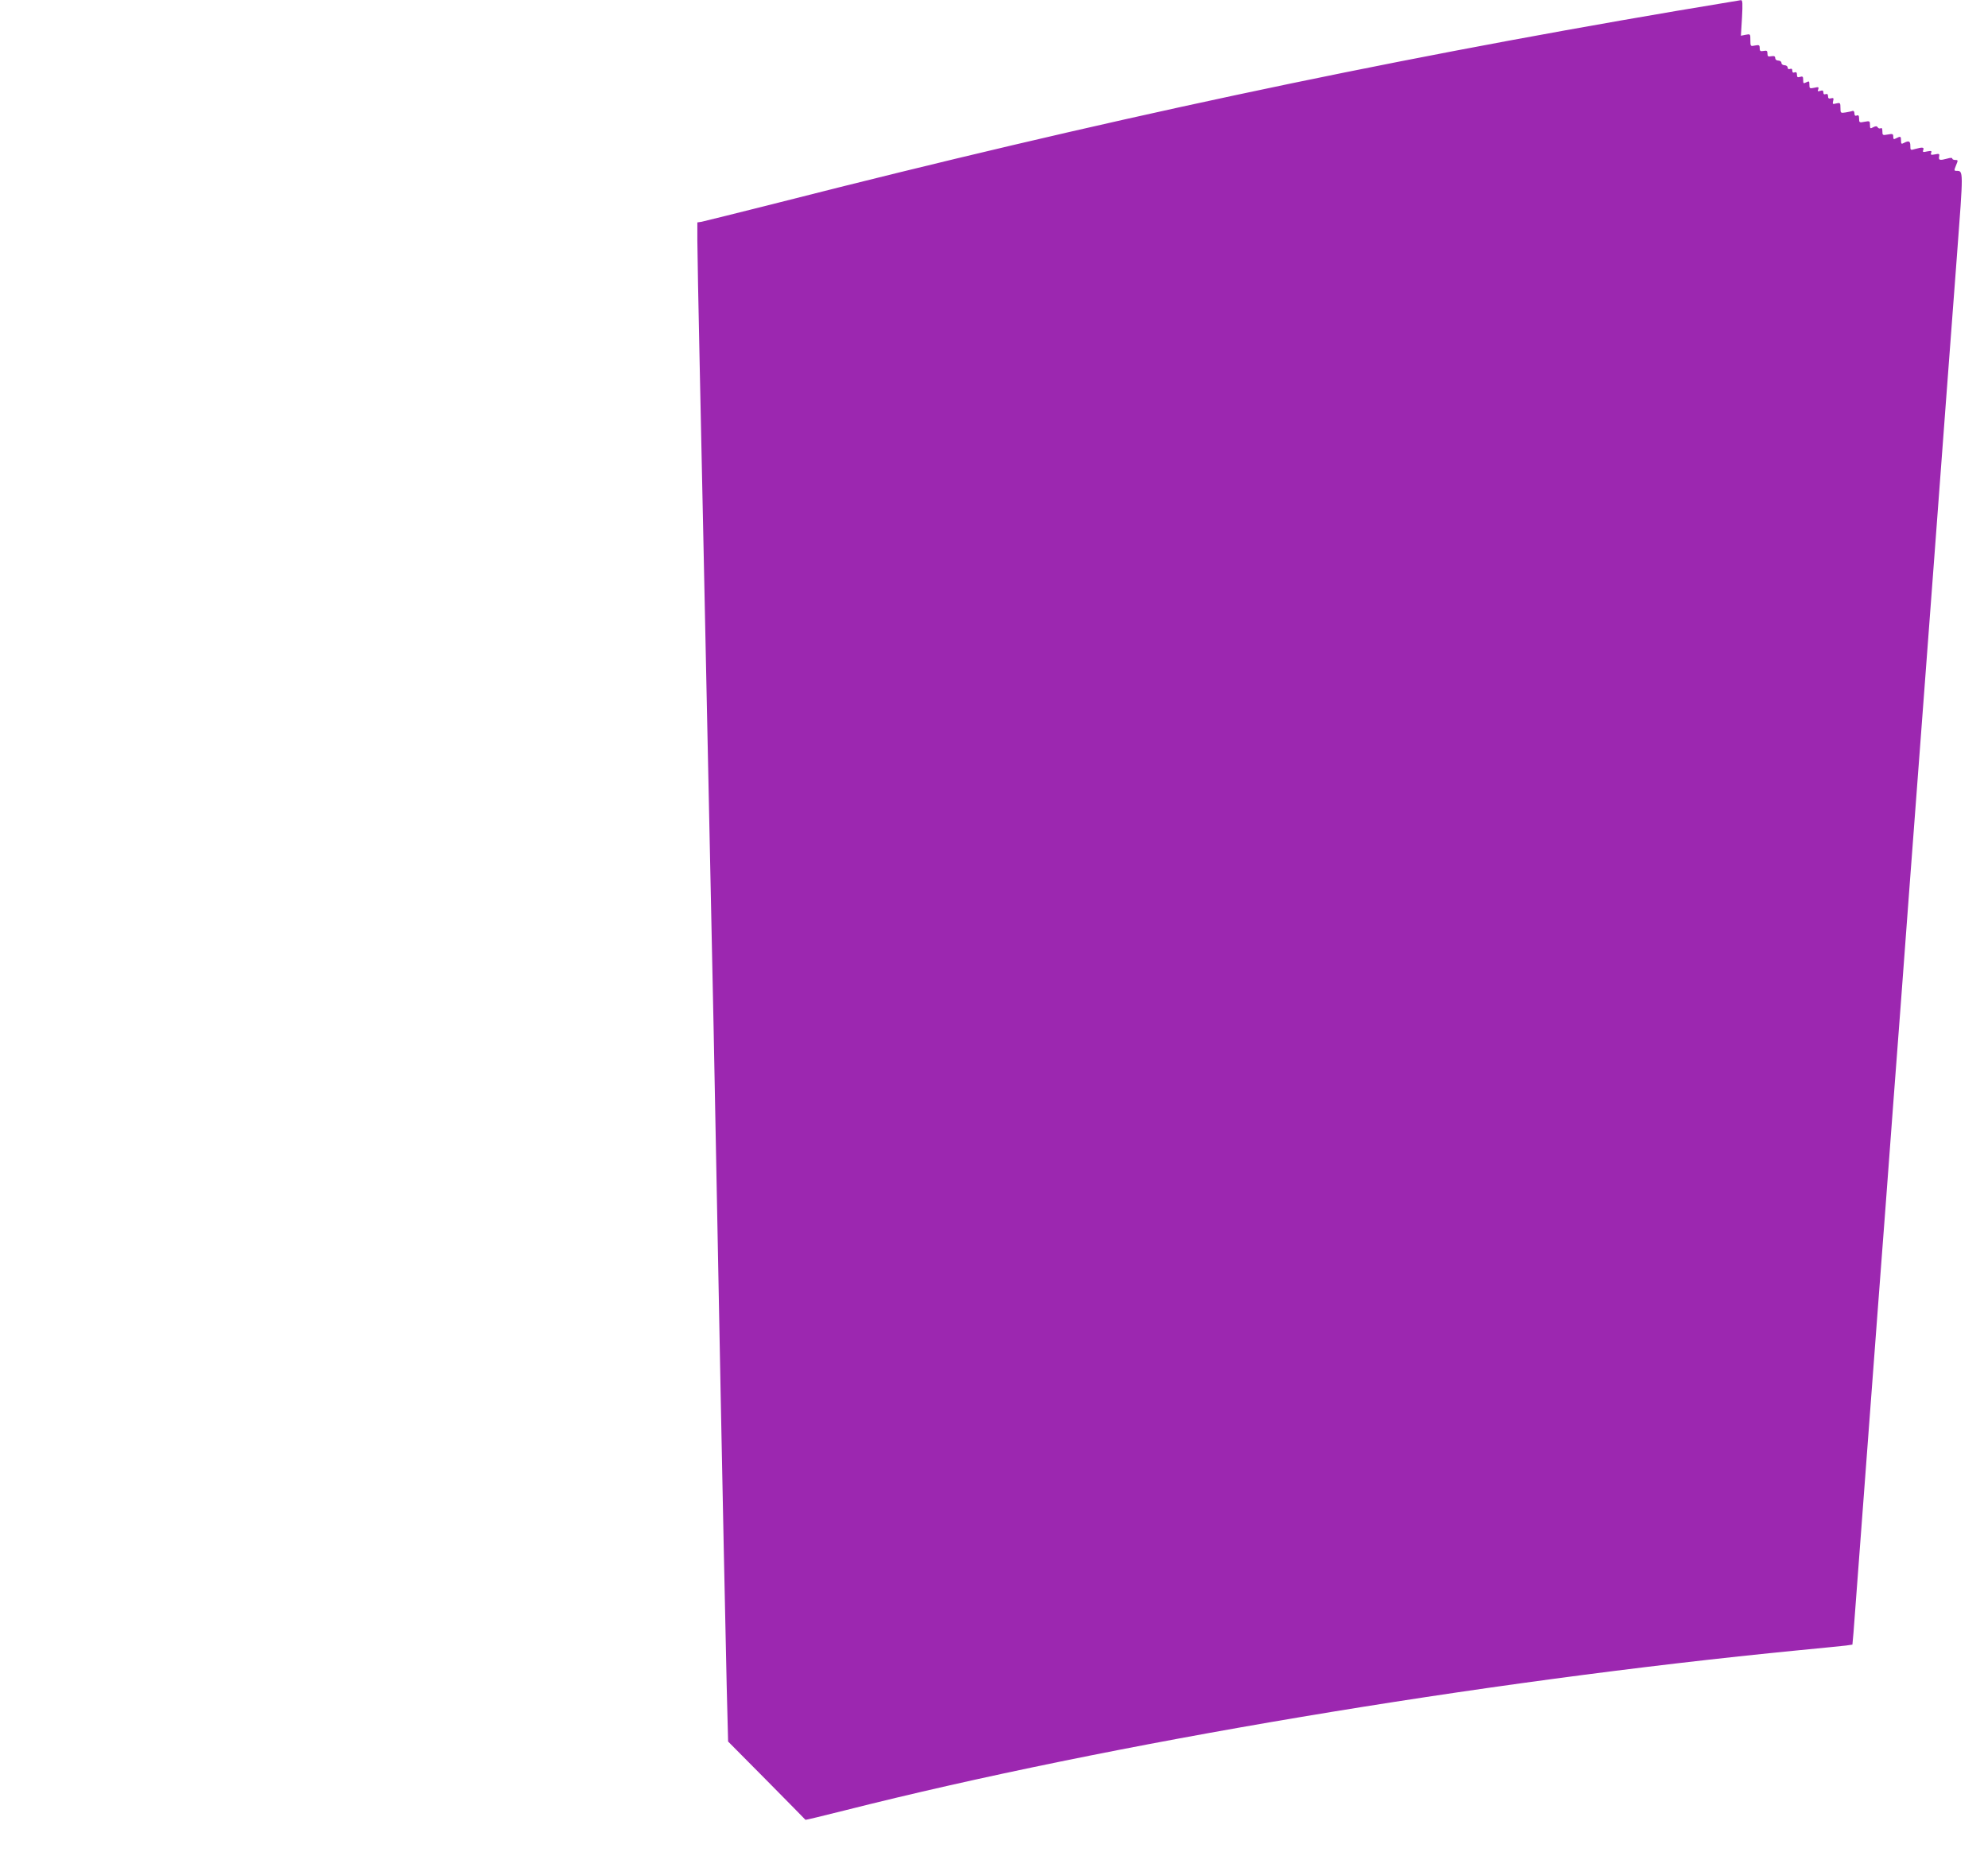
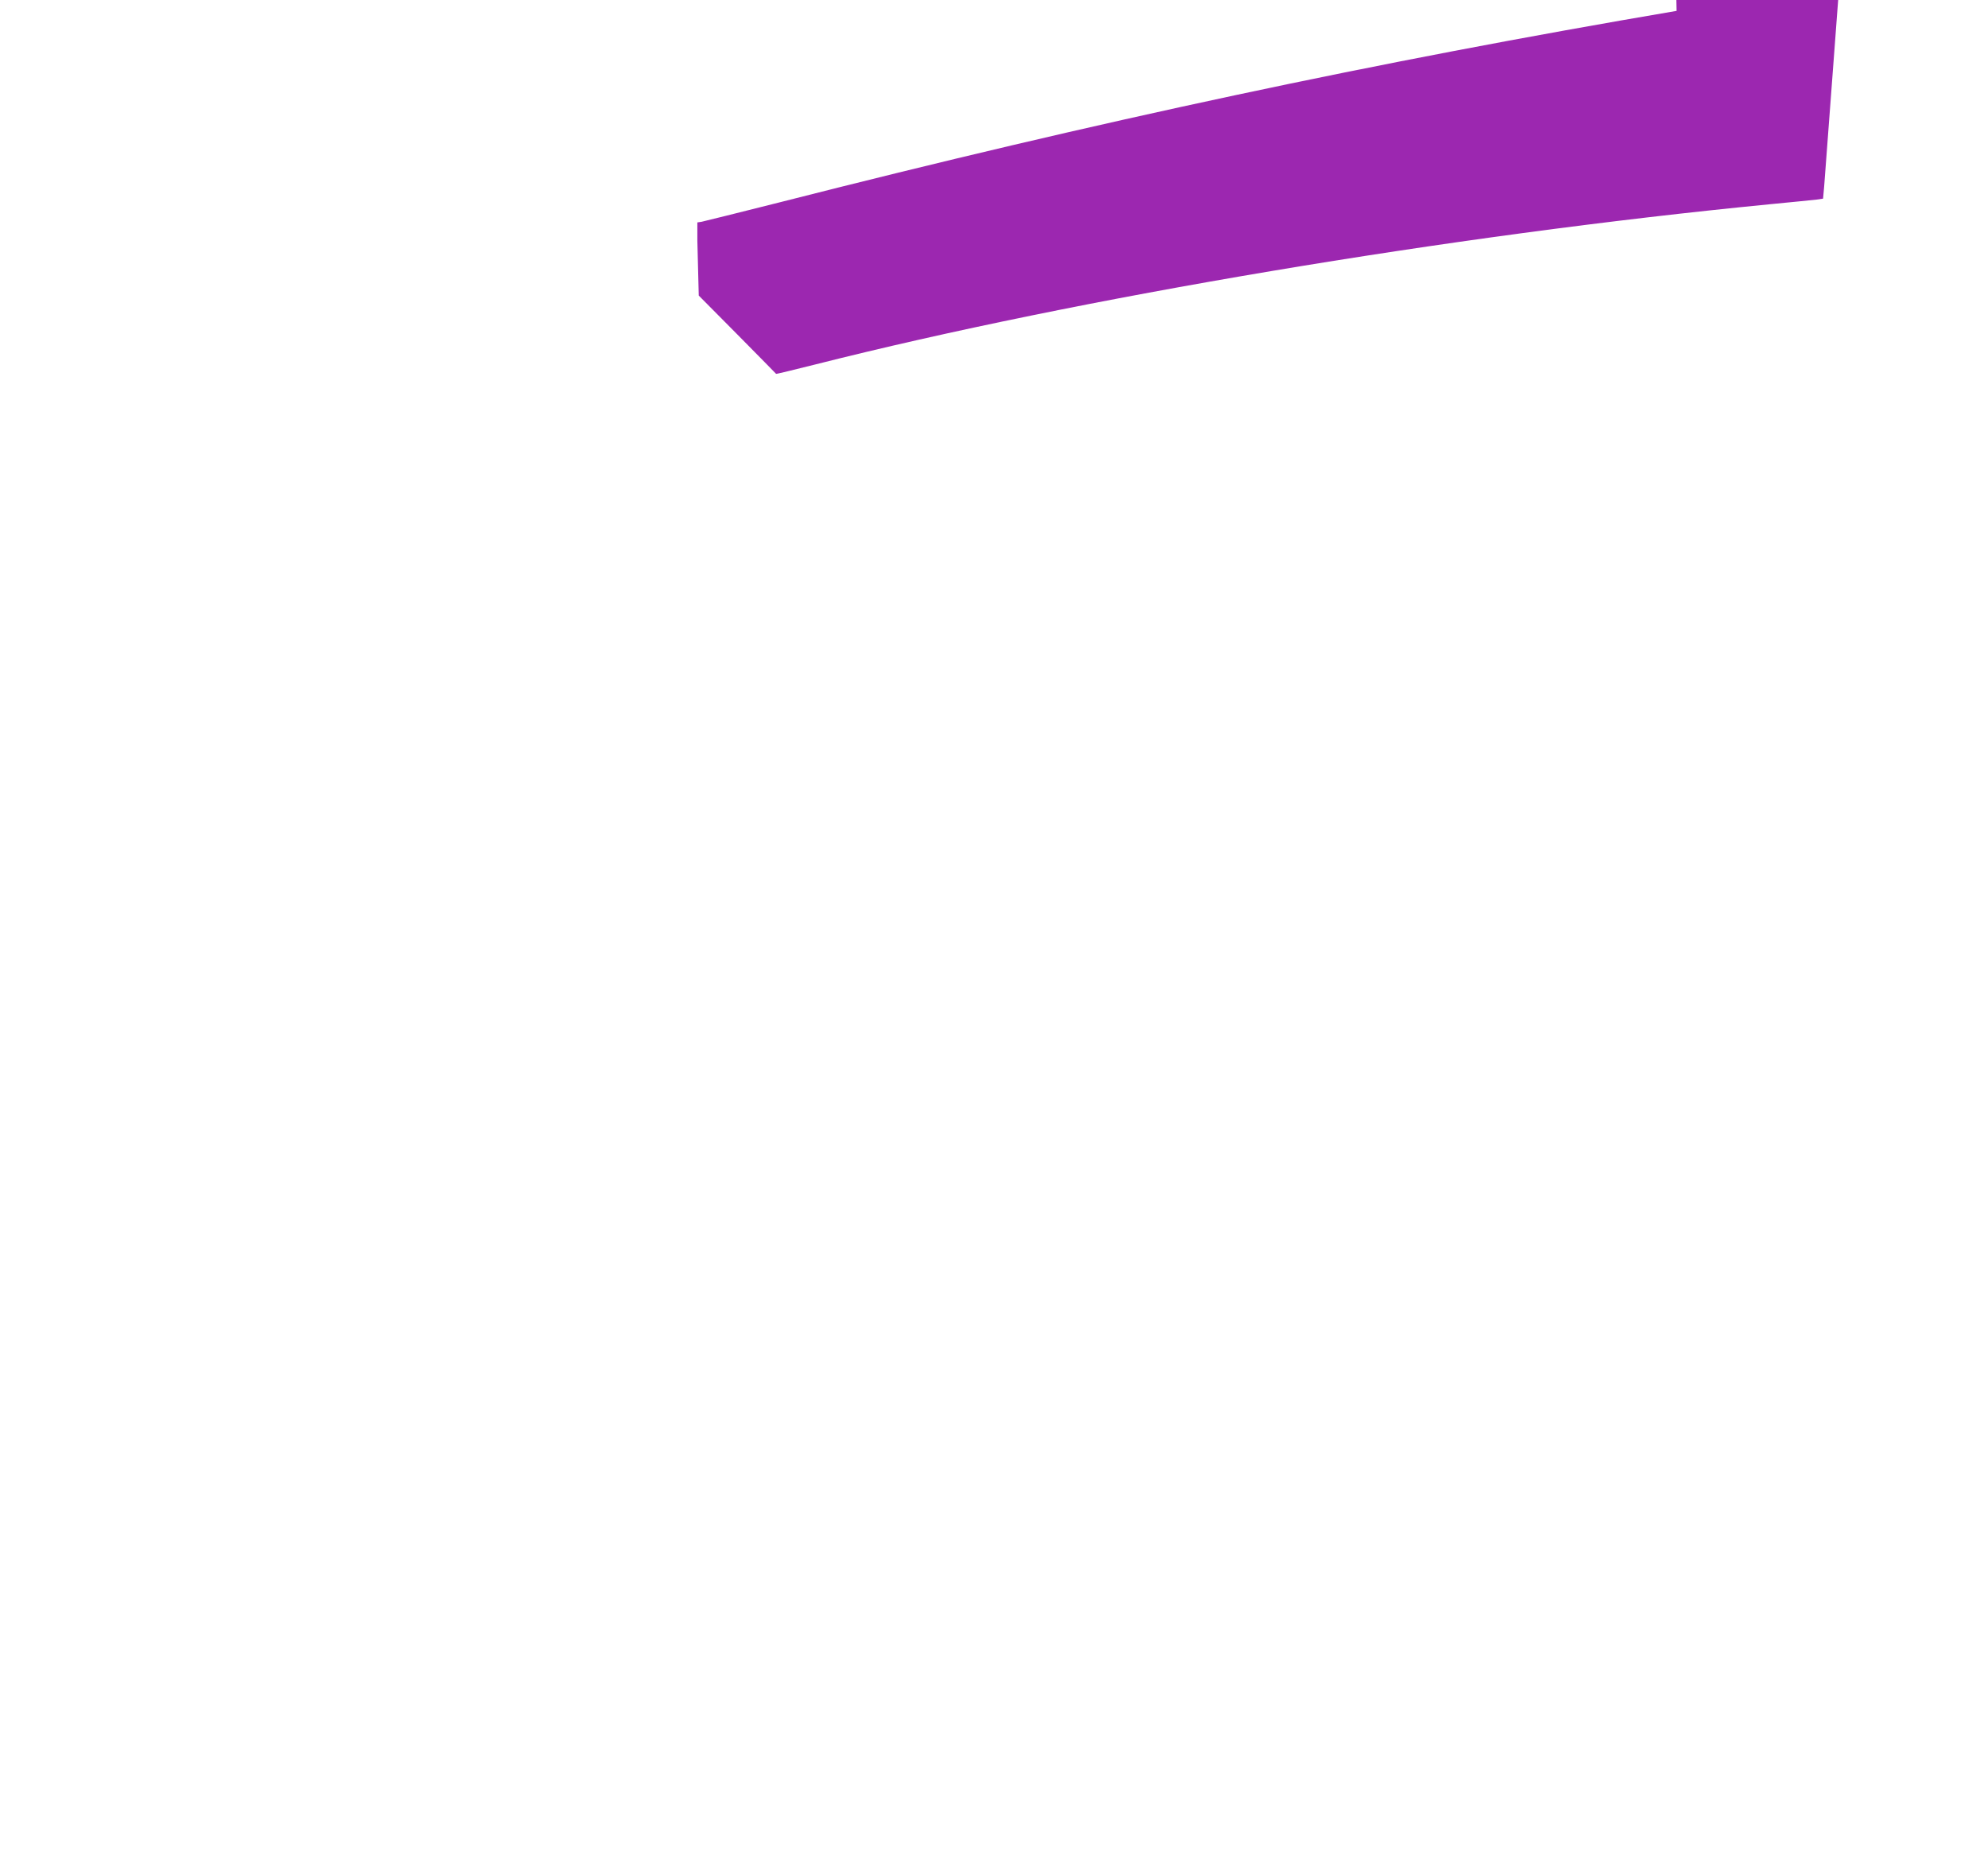
<svg xmlns="http://www.w3.org/2000/svg" version="1.0" width="1280pt" height="1195pt" viewBox="0 0 1280 1195" preserveAspectRatio="xMidYMid meet">
  <g transform="translate(0,1195) scale(0.1,-0.1)" fill="#9c27b0" stroke="none">
-     <path d="M10795 11880 c-1947 -331 -3711 -707 -5772 -1232 -263 -66 -490 -123 -506 -126 l-27 -4 0 -117 c0 -64 7 -424 15 -801 8 -377 19 -908 25 -1180 27 -1305 44 -2088 65 -3105 8 -390 19 -973 25 -1295 6 -322 15 -792 20 -1045 5 -253 14 -701 20 -995 6 -294 15 -694 19 -889 l9 -354 248 -250 c137 -138 249 -253 250 -254 1 -2 115 26 255 61 1696 429 4084 830 6144 1031 143 14 278 27 301 30 l41 6 7 77 c3 42 28 377 56 745 27 367 73 966 100 1332 28 366 73 964 100 1330 28 366 73 965 100 1333 28 367 64 845 80 1062 16 217 52 697 80 1065 28 369 64 850 80 1070 17 220 48 638 70 929 42 556 42 545 -3 546 -16 0 -16 3 -3 35 14 33 14 35 -5 35 -10 0 -19 4 -19 9 0 6 -12 6 -32 0 -48 -13 -57 -11 -53 12 4 19 1 21 -26 15 -26 -5 -30 -3 -25 10 5 13 1 14 -26 9 -26 -6 -30 -5 -25 9 7 18 -4 20 -51 7 -31 -9 -32 -9 -32 20 0 31 -10 35 -41 19 -16 -9 -19 -7 -19 15 0 28 -3 29 -31 15 -16 -9 -19 -7 -19 10 0 18 -4 20 -35 14 -33 -6 -35 -5 -35 20 0 18 -4 25 -11 20 -6 -3 -15 -1 -19 6 -6 9 -12 9 -29 1 -19 -11 -21 -9 -21 15 0 25 -2 26 -35 20 -33 -7 -35 -5 -35 20 0 19 -4 25 -15 20 -10 -4 -15 1 -15 14 0 11 -5 18 -12 16 -7 -3 -28 -7 -45 -10 -32 -5 -33 -4 -33 29 0 33 -2 35 -27 29 -23 -6 -25 -5 -20 16 5 18 2 21 -14 17 -14 -4 -19 0 -19 14 0 12 -5 16 -15 13 -10 -4 -15 0 -15 11 0 12 -5 15 -20 10 -16 -5 -19 -3 -13 10 5 15 1 16 -25 10 -30 -6 -32 -5 -32 20 0 23 -2 24 -20 15 -18 -9 -20 -8 -20 15 0 22 -3 25 -20 20 -16 -5 -20 -2 -20 14 0 14 -5 19 -15 15 -10 -4 -15 0 -15 11 0 11 -5 15 -15 11 -9 -3 -15 0 -15 9 0 8 -9 15 -20 15 -11 0 -20 7 -20 15 0 8 -9 15 -20 15 -12 0 -20 7 -20 16 0 12 -7 15 -25 12 -21 -4 -25 -1 -25 17 0 18 -4 21 -25 17 -21 -4 -25 0 -25 18 0 20 -4 22 -30 17 -29 -6 -30 -6 -30 35 0 40 0 40 -31 34 l-30 -6 7 115 c5 95 4 115 -7 114 -8 -1 -194 -32 -414 -69z" />
+     <path d="M10795 11880 c-1947 -331 -3711 -707 -5772 -1232 -263 -66 -490 -123 -506 -126 l-27 -4 0 -117 l9 -354 248 -250 c137 -138 249 -253 250 -254 1 -2 115 26 255 61 1696 429 4084 830 6144 1031 143 14 278 27 301 30 l41 6 7 77 c3 42 28 377 56 745 27 367 73 966 100 1332 28 366 73 964 100 1330 28 366 73 965 100 1333 28 367 64 845 80 1062 16 217 52 697 80 1065 28 369 64 850 80 1070 17 220 48 638 70 929 42 556 42 545 -3 546 -16 0 -16 3 -3 35 14 33 14 35 -5 35 -10 0 -19 4 -19 9 0 6 -12 6 -32 0 -48 -13 -57 -11 -53 12 4 19 1 21 -26 15 -26 -5 -30 -3 -25 10 5 13 1 14 -26 9 -26 -6 -30 -5 -25 9 7 18 -4 20 -51 7 -31 -9 -32 -9 -32 20 0 31 -10 35 -41 19 -16 -9 -19 -7 -19 15 0 28 -3 29 -31 15 -16 -9 -19 -7 -19 10 0 18 -4 20 -35 14 -33 -6 -35 -5 -35 20 0 18 -4 25 -11 20 -6 -3 -15 -1 -19 6 -6 9 -12 9 -29 1 -19 -11 -21 -9 -21 15 0 25 -2 26 -35 20 -33 -7 -35 -5 -35 20 0 19 -4 25 -15 20 -10 -4 -15 1 -15 14 0 11 -5 18 -12 16 -7 -3 -28 -7 -45 -10 -32 -5 -33 -4 -33 29 0 33 -2 35 -27 29 -23 -6 -25 -5 -20 16 5 18 2 21 -14 17 -14 -4 -19 0 -19 14 0 12 -5 16 -15 13 -10 -4 -15 0 -15 11 0 12 -5 15 -20 10 -16 -5 -19 -3 -13 10 5 15 1 16 -25 10 -30 -6 -32 -5 -32 20 0 23 -2 24 -20 15 -18 -9 -20 -8 -20 15 0 22 -3 25 -20 20 -16 -5 -20 -2 -20 14 0 14 -5 19 -15 15 -10 -4 -15 0 -15 11 0 11 -5 15 -15 11 -9 -3 -15 0 -15 9 0 8 -9 15 -20 15 -11 0 -20 7 -20 15 0 8 -9 15 -20 15 -12 0 -20 7 -20 16 0 12 -7 15 -25 12 -21 -4 -25 -1 -25 17 0 18 -4 21 -25 17 -21 -4 -25 0 -25 18 0 20 -4 22 -30 17 -29 -6 -30 -6 -30 35 0 40 0 40 -31 34 l-30 -6 7 115 c5 95 4 115 -7 114 -8 -1 -194 -32 -414 -69z" />
  </g>
</svg>